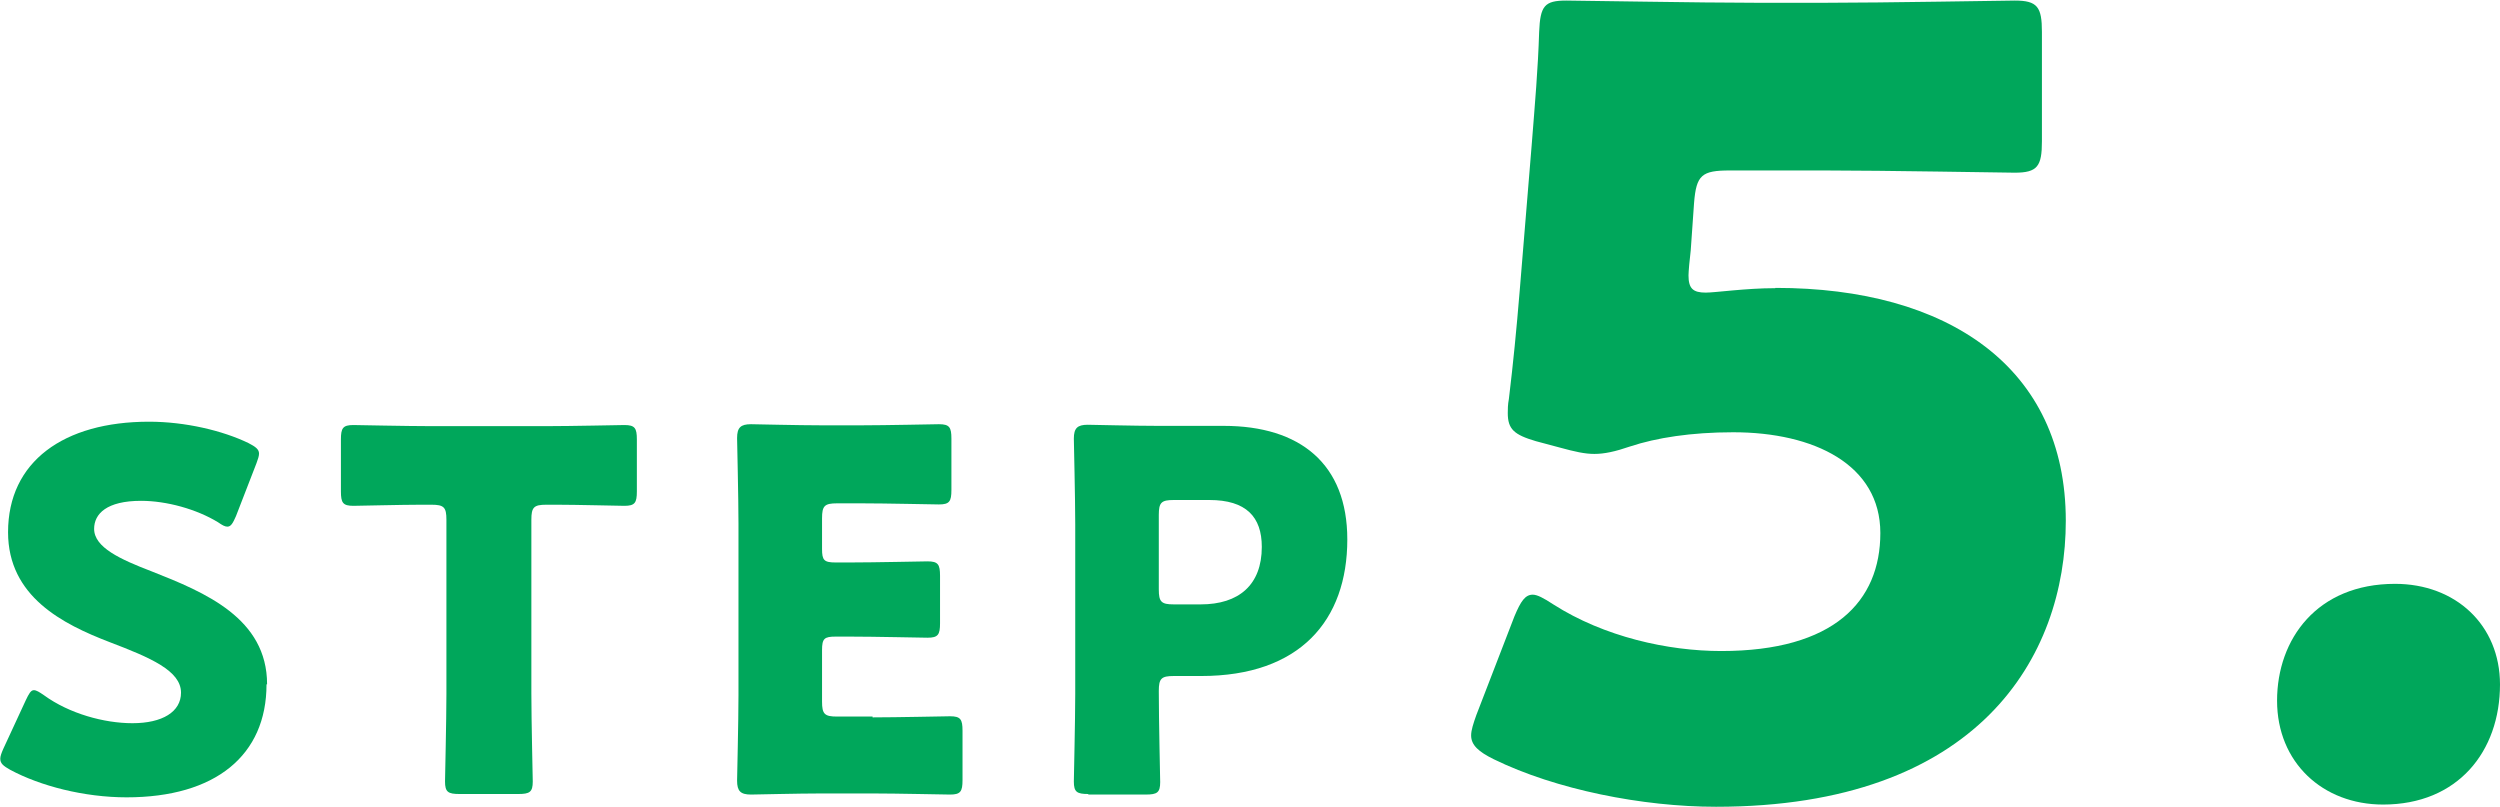
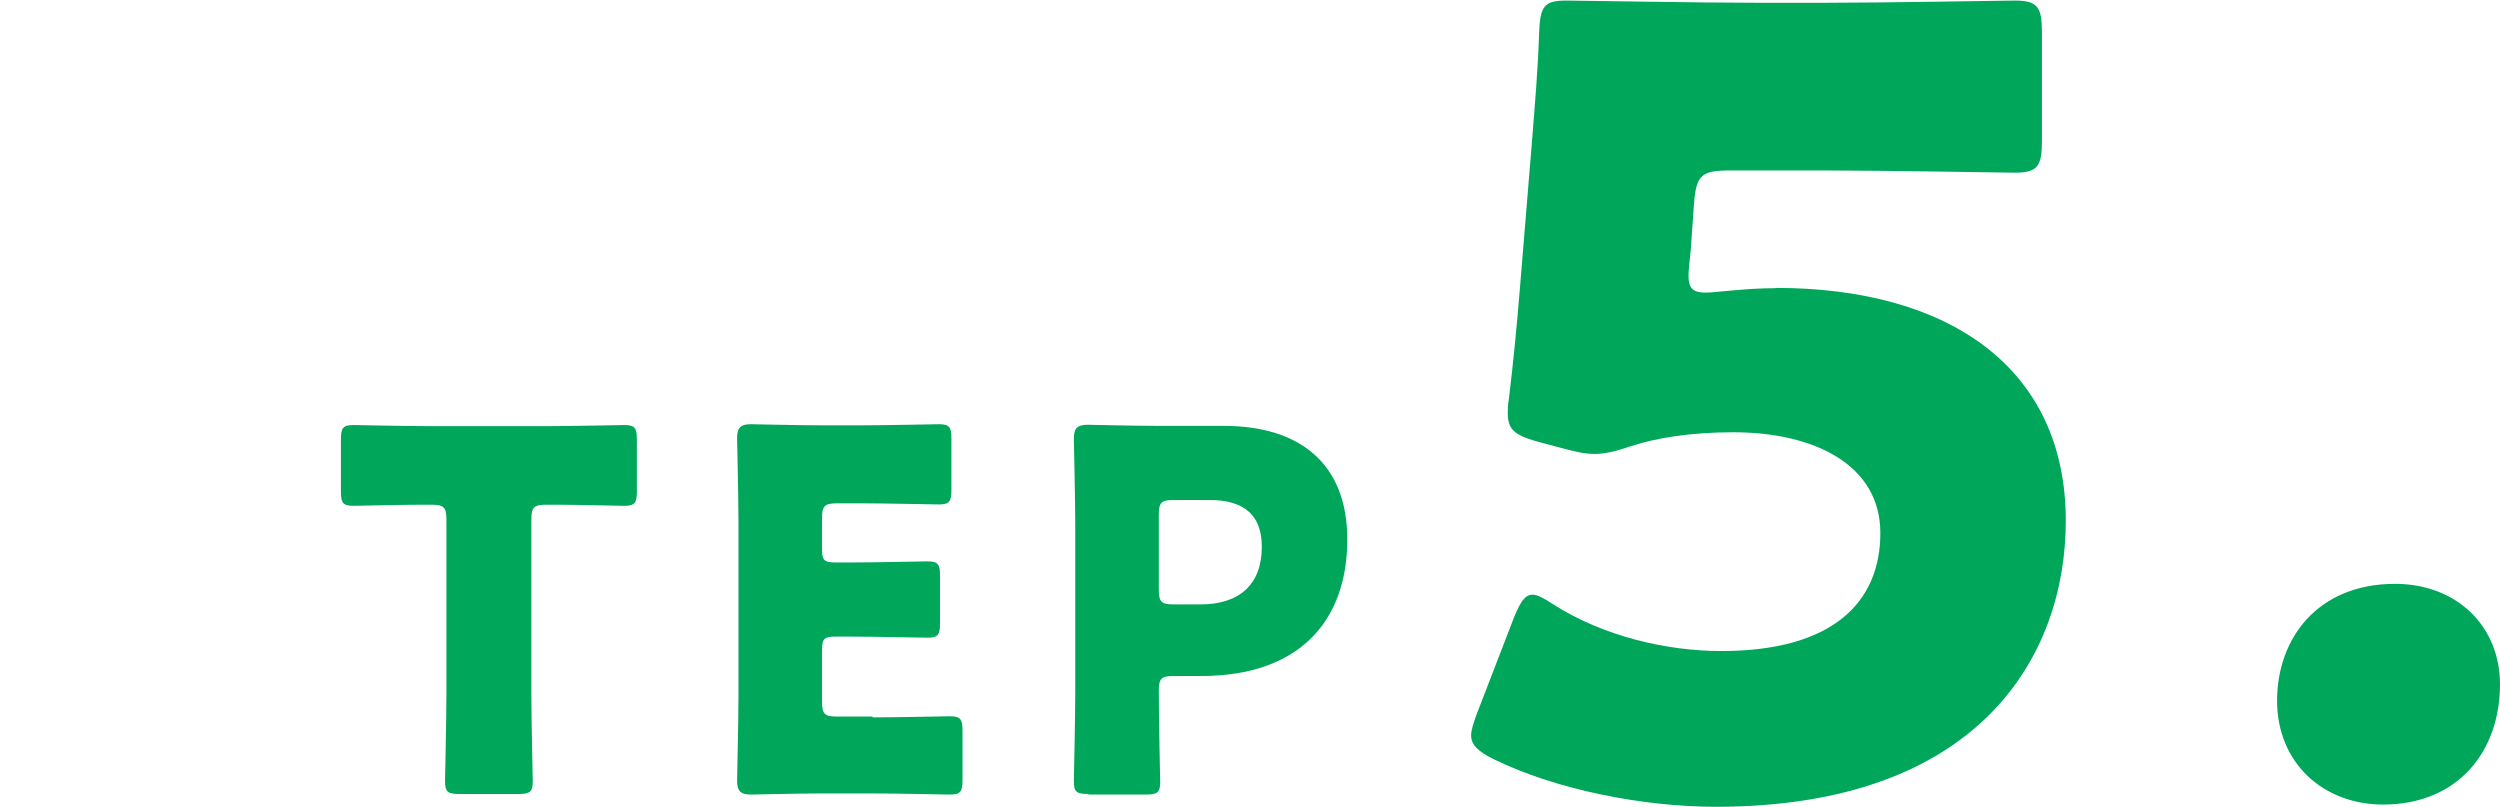
<svg xmlns="http://www.w3.org/2000/svg" id="_レイヤー_2" data-name="レイヤー_2" viewBox="0 0 90.05 29.06">
  <defs>
    <style>
      .cls-1 {
        fill: #00a75b;
      }
    </style>
  </defs>
  <g id="_レイヤー_1-2" data-name="レイヤー_1">
    <g>
-       <path class="cls-1" d="M9.6,24.65c0,2.56-1.84,4.07-5.04,4.07-1.53,0-3.11-.41-4.19-.99-.25-.14-.36-.23-.36-.4,0-.09.04-.2.11-.36l.81-1.75c.11-.23.18-.36.29-.36.09,0,.2.07.36.18.92.67,2.18,1.01,3.19,1.01,1.08,0,1.75-.41,1.75-1.1,0-.79-1.1-1.26-2.57-1.82-1.69-.65-3.66-1.64-3.66-3.96,0-2.54,2-3.98,5.08-3.98,1.3,0,2.65.32,3.58.77.25.13.38.22.38.38,0,.09-.04.2-.09.34l-.74,1.91c-.11.25-.18.38-.31.38-.09,0-.18-.05-.34-.16-.77-.47-1.85-.77-2.77-.77-1.24,0-1.69.47-1.69,1.01,0,.67.95,1.1,2.07,1.53,1.93.76,4.16,1.69,4.16,4.07Z" />
      <path class="cls-1" d="M19.14,25c0,.95.05,3.02.05,3.15,0,.38-.11.45-.52.45h-2.12c-.41,0-.52-.07-.52-.45,0-.13.05-2.2.05-3.15v-6.28c0-.45-.09-.54-.54-.54h-.38c-.65,0-2.3.04-2.43.04-.38,0-.45-.11-.45-.52v-1.87c0-.41.07-.52.45-.52.13,0,1.94.04,2.79.04h4.18c.85,0,2.67-.04,2.79-.04.38,0,.45.11.45.52v1.87c0,.41-.07.52-.45.52-.13,0-1.78-.04-2.43-.04h-.38c-.45,0-.54.09-.54.54v6.28Z" />
      <path class="cls-1" d="M31.43,25.84c.85,0,2.67-.04,2.79-.04.38,0,.45.11.45.52v1.78c0,.41-.07.52-.45.52-.13,0-1.94-.04-2.79-.04h-1.84c-.83,0-2.41.04-2.54.04-.38,0-.5-.13-.5-.5,0-.13.05-2.12.05-3.08v-6.18c0-.95-.05-2.95-.05-3.08,0-.38.13-.5.5-.5.13,0,1.71.04,2.54.04h1.44c.85,0,2.66-.04,2.79-.04.38,0,.45.11.45.52v1.85c0,.41-.07.52-.45.52-.13,0-1.94-.04-2.79-.04h-.88c-.45,0-.54.09-.54.54v1.1c0,.41.07.49.49.49h.52c.85,0,2.66-.04,2.79-.04.38,0,.45.11.45.52v1.71c0,.41-.07.52-.45.52-.13,0-1.94-.04-2.79-.04h-.52c-.41,0-.49.07-.49.49v1.85c0,.45.09.54.54.54h1.28Z" />
      <path class="cls-1" d="M39.2,28.6c-.41,0-.52-.07-.52-.45,0-.13.05-2.2.05-3.15v-6.12c0-.95-.05-2.95-.05-3.08,0-.38.13-.5.5-.5.13,0,1.71.04,2.54.04h2.36c2.75,0,4.45,1.37,4.45,4.09,0,2.92-1.71,4.92-5.26,4.92h-.99c-.45,0-.54.09-.54.54,0,1.1.05,3.15.05,3.28,0,.38-.11.45-.52.45h-2.07ZM41.74,21.23c0,.45.09.54.54.54h.97c1.37,0,2.2-.7,2.2-2.07,0-1.08-.56-1.69-1.89-1.69h-1.28c-.45,0-.54.09-.54.54v2.68Z" />
      <path class="cls-1" d="M63.96,10.37c6.2,0,10.45,2.85,10.45,8.39,0,4.91-3.16,10.3-12.6,10.3-2.65,0-5.77-.62-8-1.71-.55-.27-.82-.51-.82-.86,0-.19.08-.43.19-.74l1.37-3.55c.23-.55.39-.78.66-.78.16,0,.39.12.74.35,1.83,1.17,4.13,1.68,6.05,1.68,4.06,0,5.73-1.79,5.73-4.25s-2.38-3.63-5.3-3.63c-1.52,0-2.77.2-3.71.51-.55.19-.94.27-1.29.27s-.7-.08-1.25-.23l-.86-.23c-.78-.23-1.01-.43-1.01-1.01,0-.12,0-.31.04-.51.16-1.33.27-2.46.39-3.9l.43-5.23c.12-1.52.23-2.77.27-4.09.04-.94.19-1.13.98-1.13.51,0,4.8.08,6.86.08h2.46c2.07,0,6.55-.08,6.83-.08.82,0,.98.23.98,1.13v3.94c0,.9-.16,1.13-.98,1.13-.27,0-4.76-.08-6.83-.08h-3.43c-1.01,0-1.21.16-1.29,1.17l-.12,1.71c-.04.31-.08.78-.08.9,0,.47.16.62.62.62.35,0,1.44-.16,2.5-.16Z" />
      <path class="cls-1" d="M90.05,24.65c0,2.42-1.52,4.33-4.21,4.33-2.18,0-3.82-1.52-3.82-3.74s1.44-4.21,4.25-4.21c2.18,0,3.78,1.48,3.78,3.63Z" />
    </g>
  </g>
</svg>